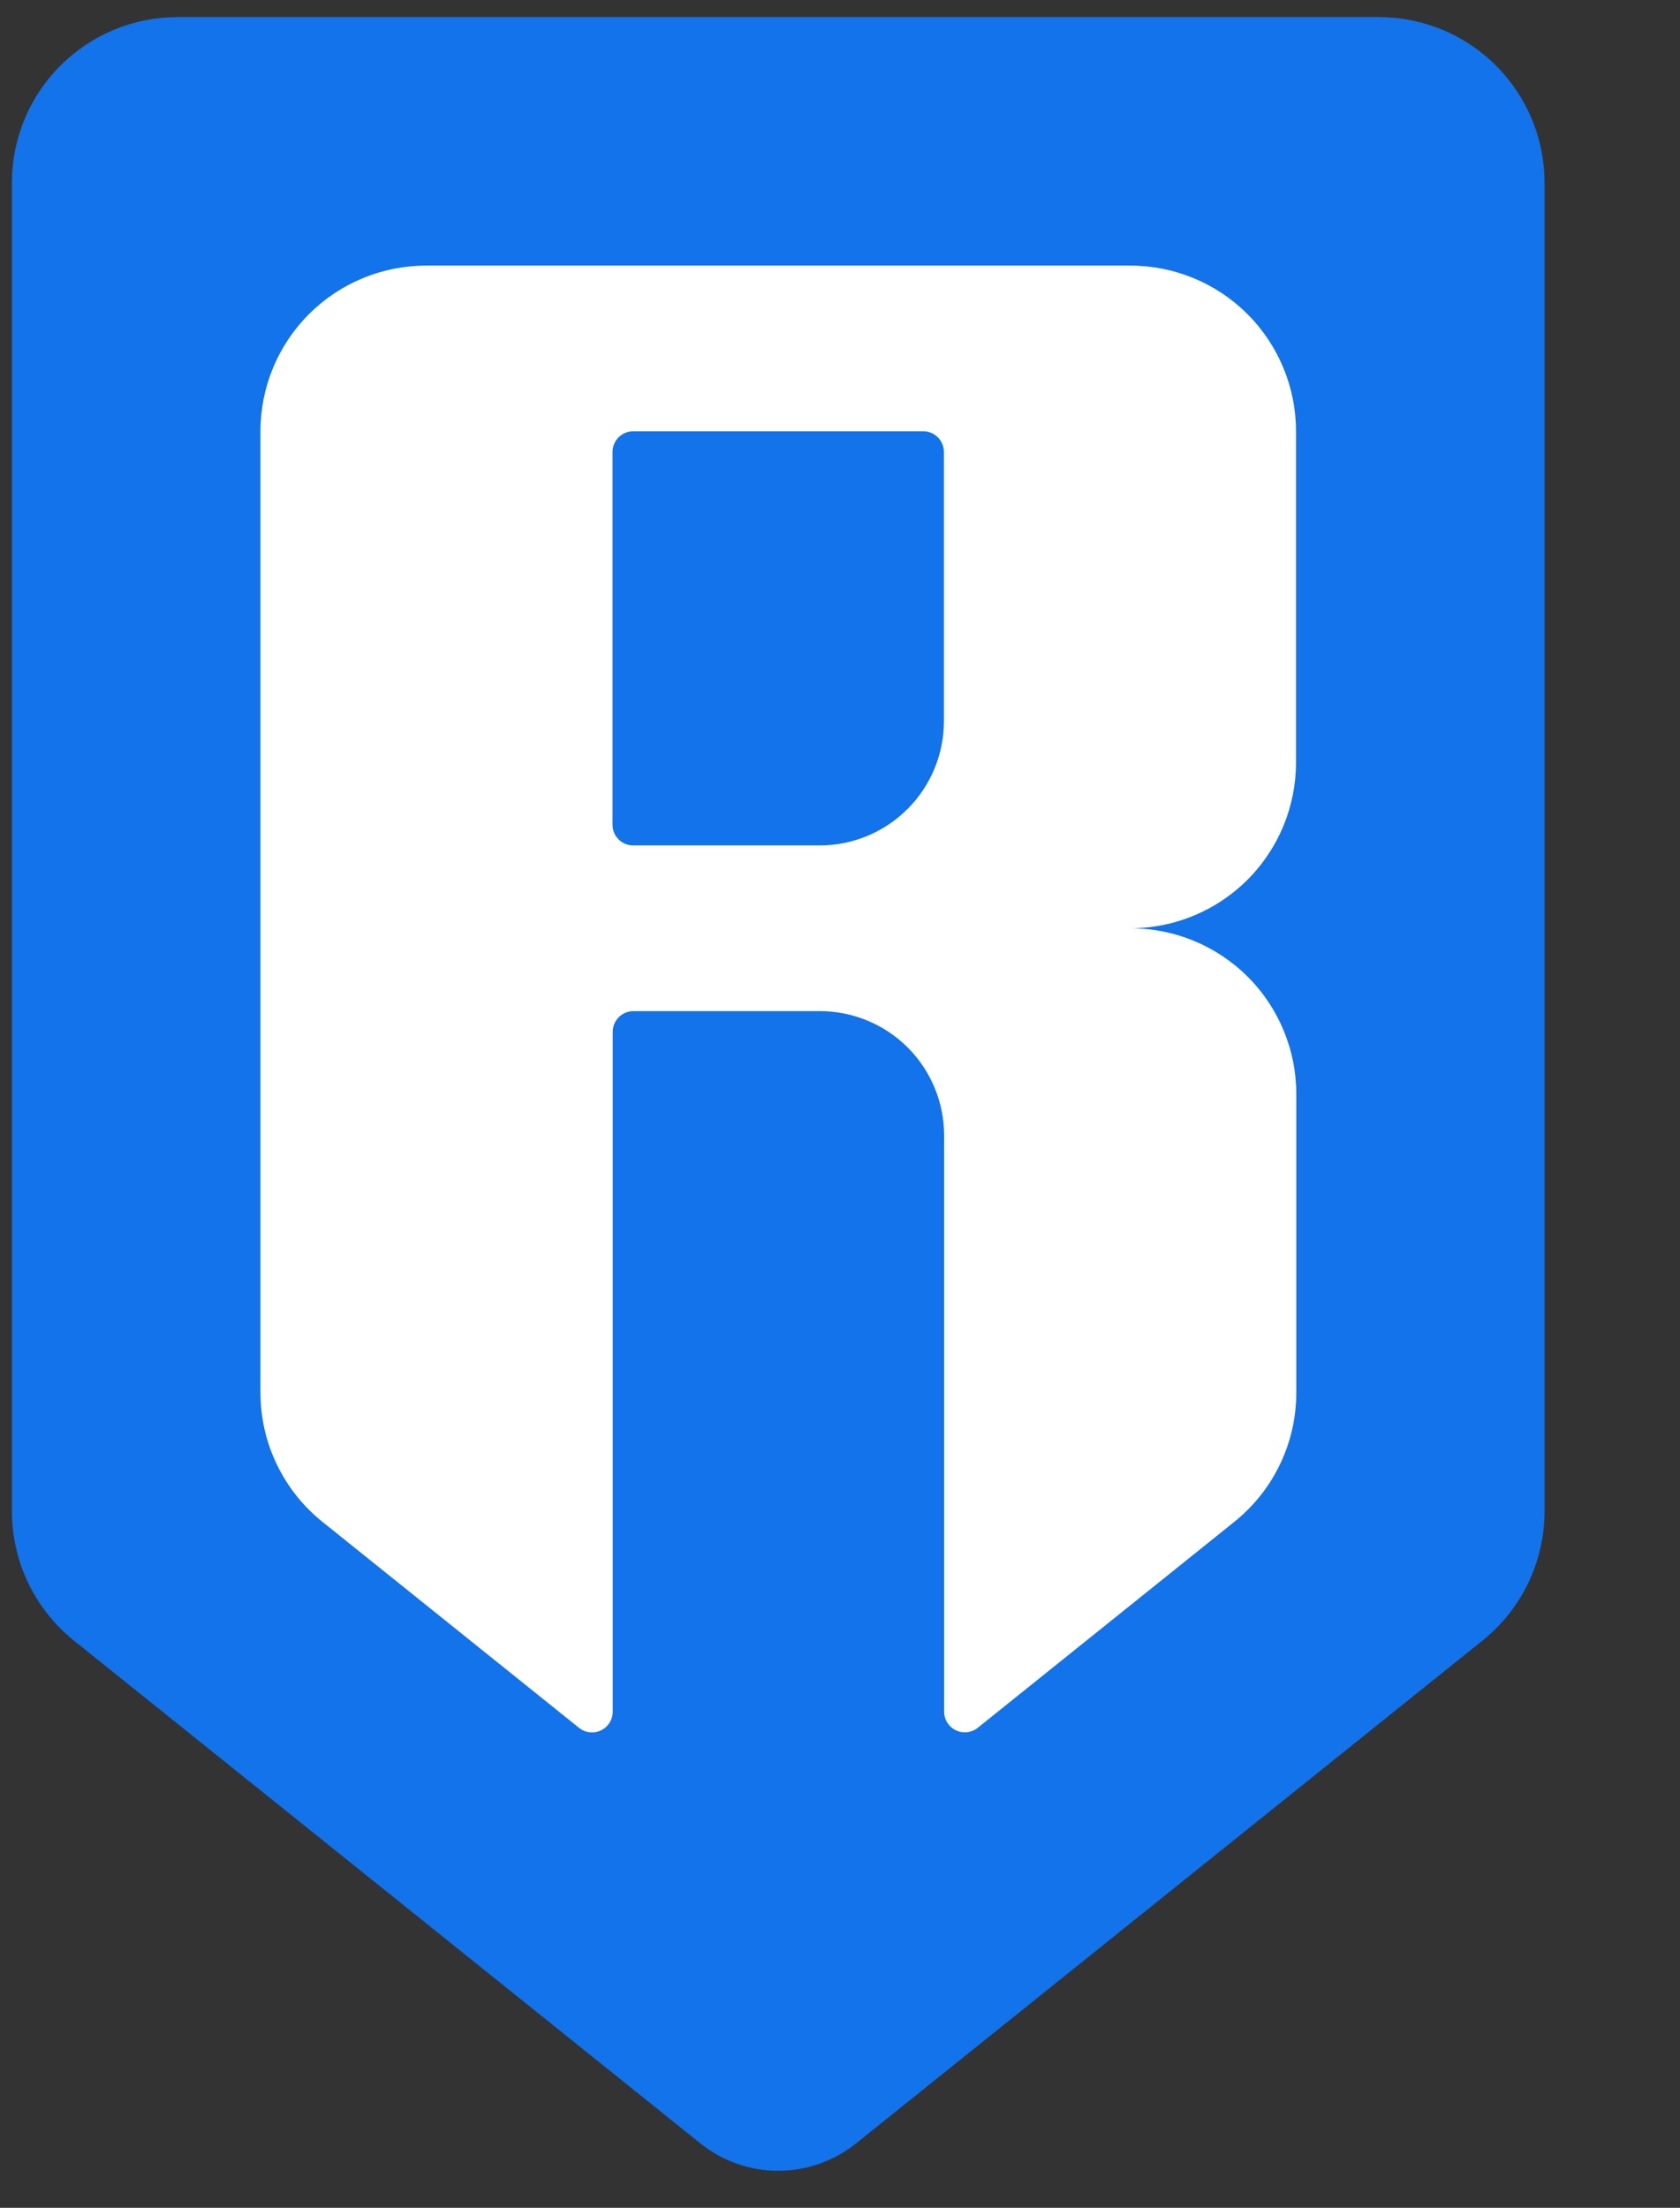
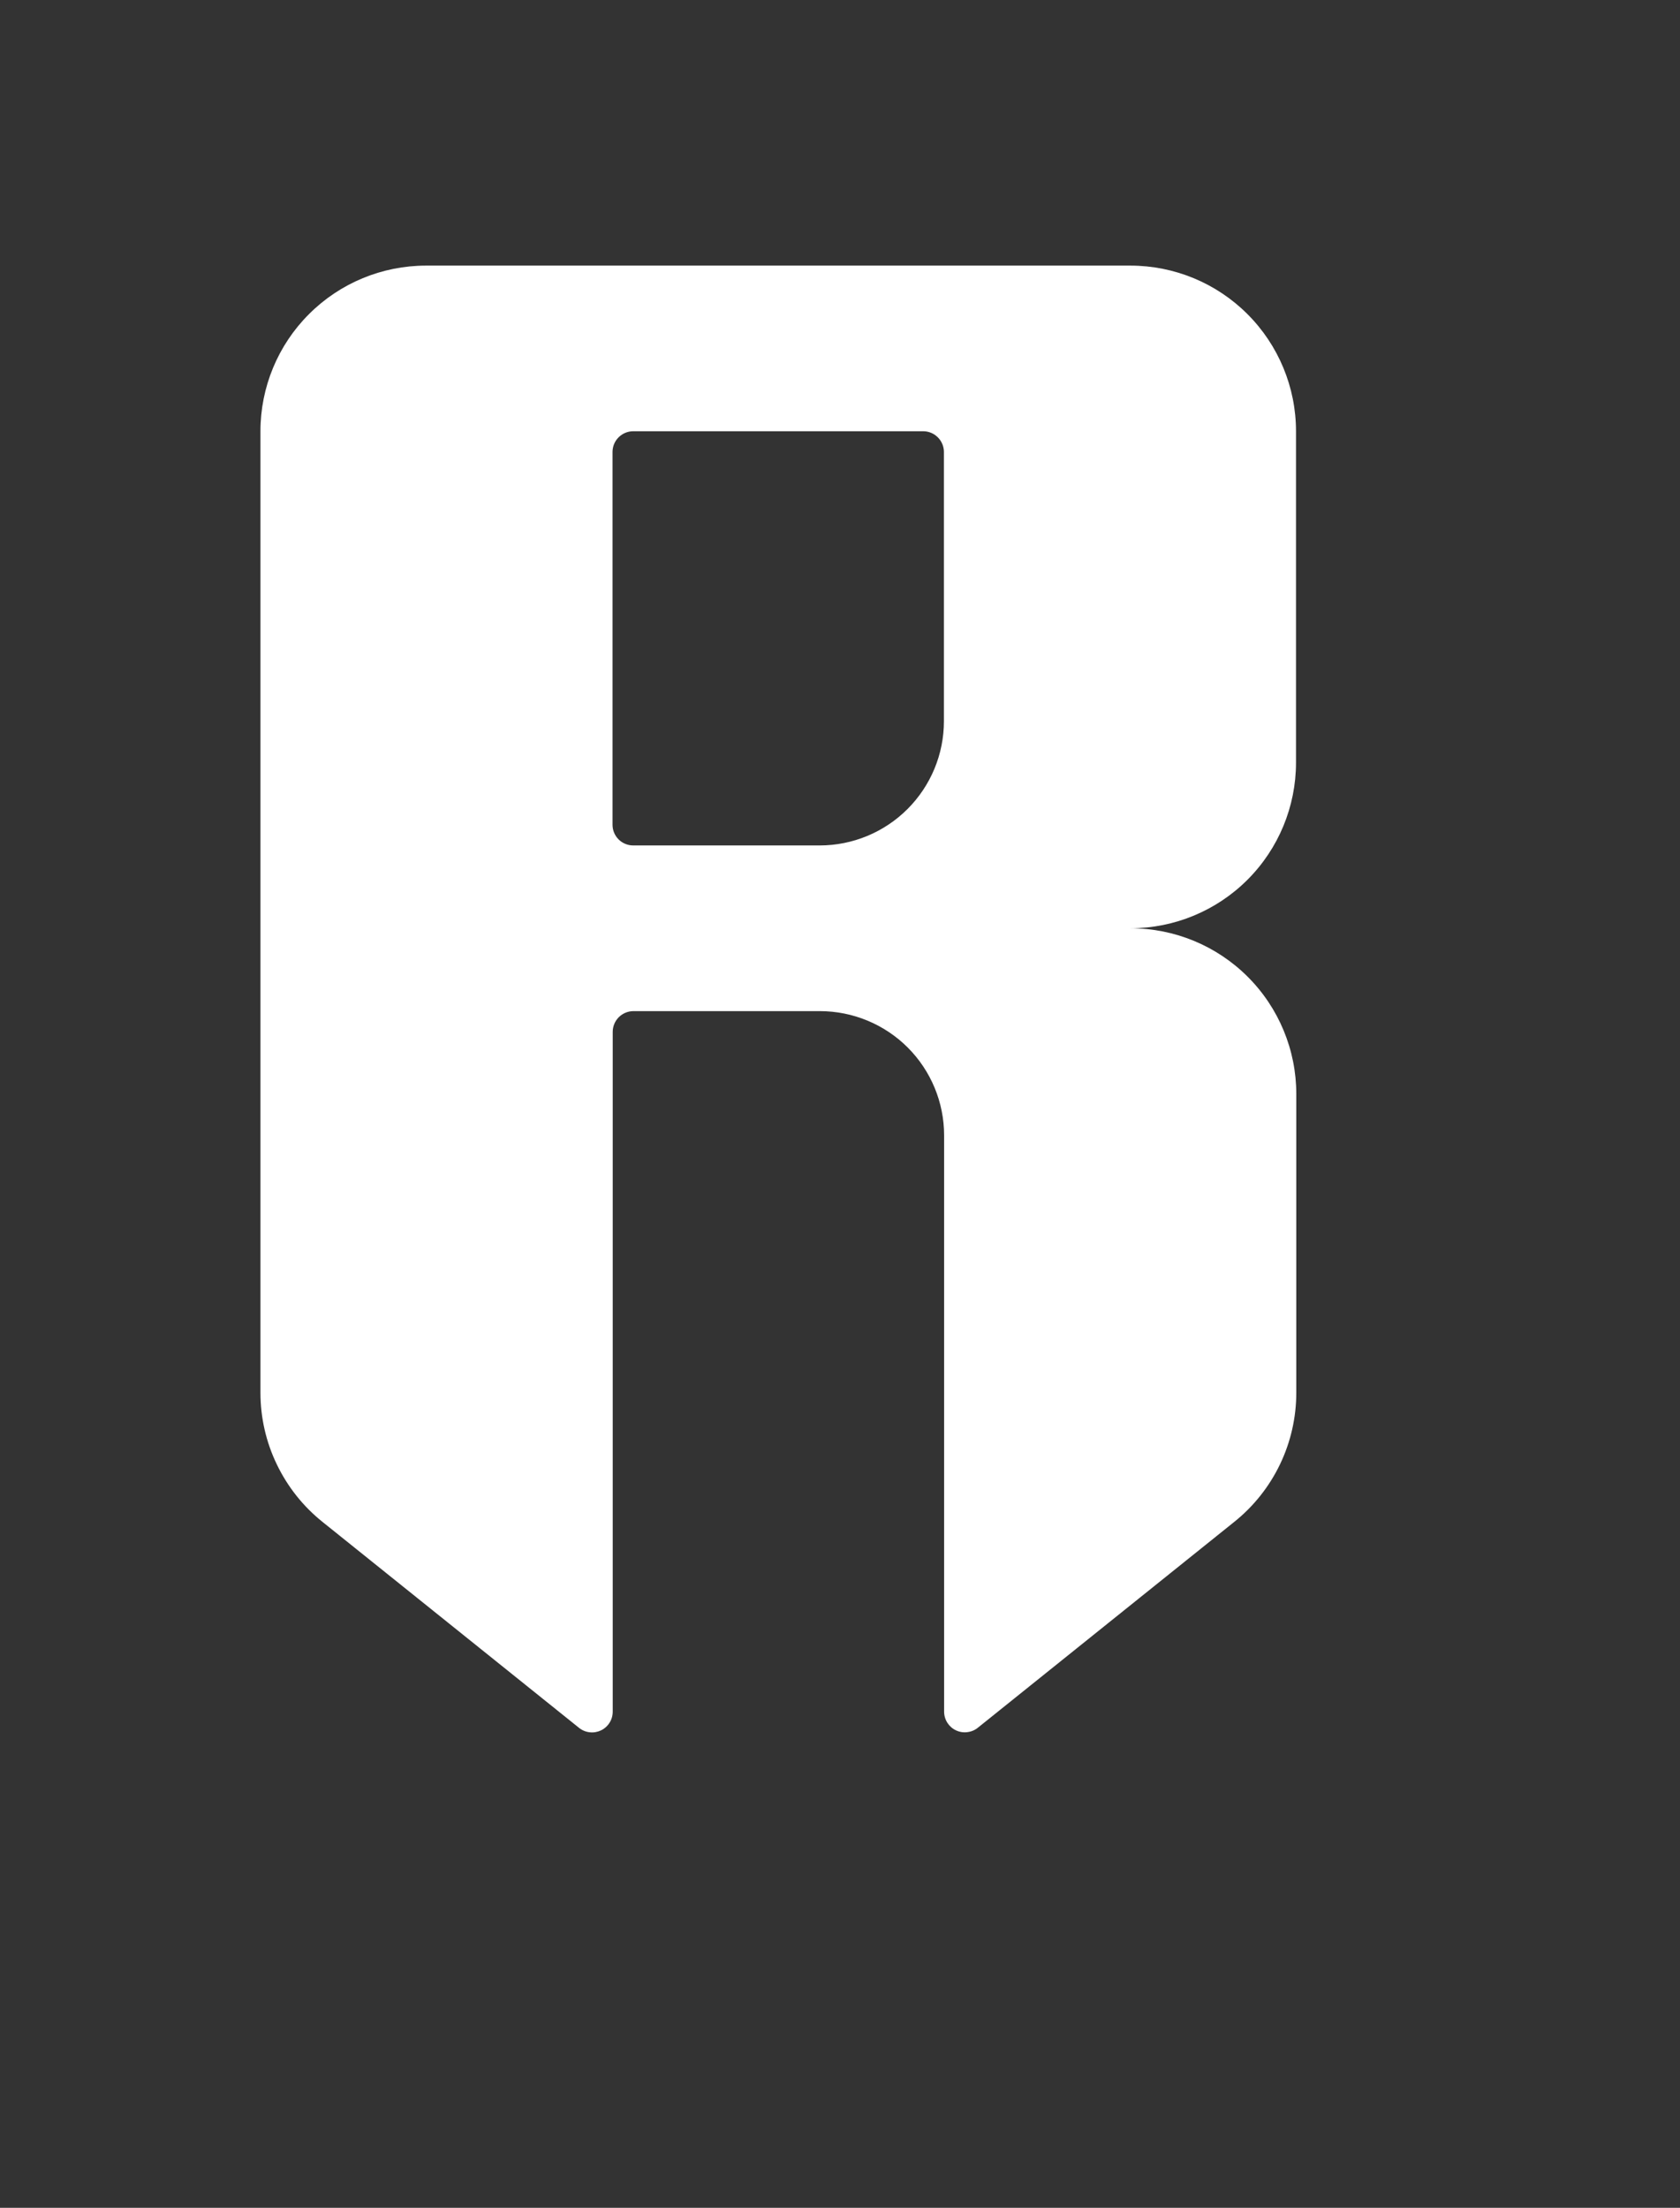
<svg xmlns="http://www.w3.org/2000/svg" width="35" height="46" viewBox="0 0 35 46" fill="none">
  <rect x="0" y="0" width="35" height="46" fill="#333333" stroke="none" />
-   <path fill-rule="evenodd" clip-rule="evenodd" d="M0.248 3.808V31.492C0.248 32.009 0.365 32.519 0.589 32.985C0.813 33.451 1.139 33.861 1.542 34.184L14.595 44.661C15.054 45.028 15.625 45.229 16.213 45.229C16.801 45.229 17.372 45.028 17.831 44.661L30.883 34.184C31.287 33.861 31.613 33.451 31.837 32.985C32.061 32.519 32.178 32.009 32.178 31.492V3.808C32.178 2.892 31.814 2.014 31.167 1.367C30.519 0.719 29.641 0.356 28.726 0.356H3.7C2.784 0.356 1.906 0.719 1.259 1.367C0.611 2.014 0.248 2.892 0.248 3.808V3.808Z" fill="#1273EA" />
  <path d="M27 15.889V8.985C27 8.07 26.636 7.192 25.989 6.545C25.342 5.897 24.464 5.534 23.548 5.534H8.878C7.962 5.534 7.084 5.897 6.437 6.545C5.789 7.192 5.426 8.07 5.426 8.985V29.017C5.426 29.534 5.542 30.045 5.767 30.511C5.991 30.977 6.316 31.387 6.72 31.71L12.062 35.999C12.125 36.05 12.202 36.083 12.283 36.092C12.364 36.102 12.446 36.088 12.52 36.053C12.594 36.018 12.656 35.962 12.699 35.893C12.743 35.824 12.765 35.744 12.765 35.662V21.499C12.765 21.384 12.811 21.274 12.892 21.193C12.973 21.113 13.082 21.067 13.197 21.067H17.08C17.767 21.067 18.425 21.34 18.911 21.825C19.396 22.311 19.669 22.969 19.669 23.656V35.662C19.669 35.743 19.692 35.823 19.735 35.892C19.779 35.961 19.84 36.016 19.914 36.051C19.987 36.086 20.069 36.1 20.149 36.09C20.23 36.081 20.307 36.05 20.37 35.999L25.712 31.71C26.116 31.387 26.442 30.977 26.666 30.511C26.89 30.045 27.006 29.534 27.006 29.017V22.793C27.006 21.878 26.643 21 25.995 20.352C25.348 19.705 24.47 19.341 23.555 19.341C24.469 19.339 25.345 18.975 25.991 18.328C26.637 17.681 27 16.804 27 15.889V15.889ZM17.076 17.615H13.192C13.078 17.615 12.968 17.57 12.887 17.489C12.806 17.408 12.761 17.298 12.761 17.184V9.417C12.761 9.302 12.806 9.193 12.887 9.112C12.968 9.031 13.078 8.985 13.192 8.985H19.233C19.348 8.985 19.457 9.031 19.538 9.112C19.619 9.193 19.665 9.302 19.665 9.417V15.026C19.665 15.713 19.392 16.371 18.906 16.857C18.421 17.342 17.762 17.615 17.076 17.615V17.615Z" fill="white" />
</svg>